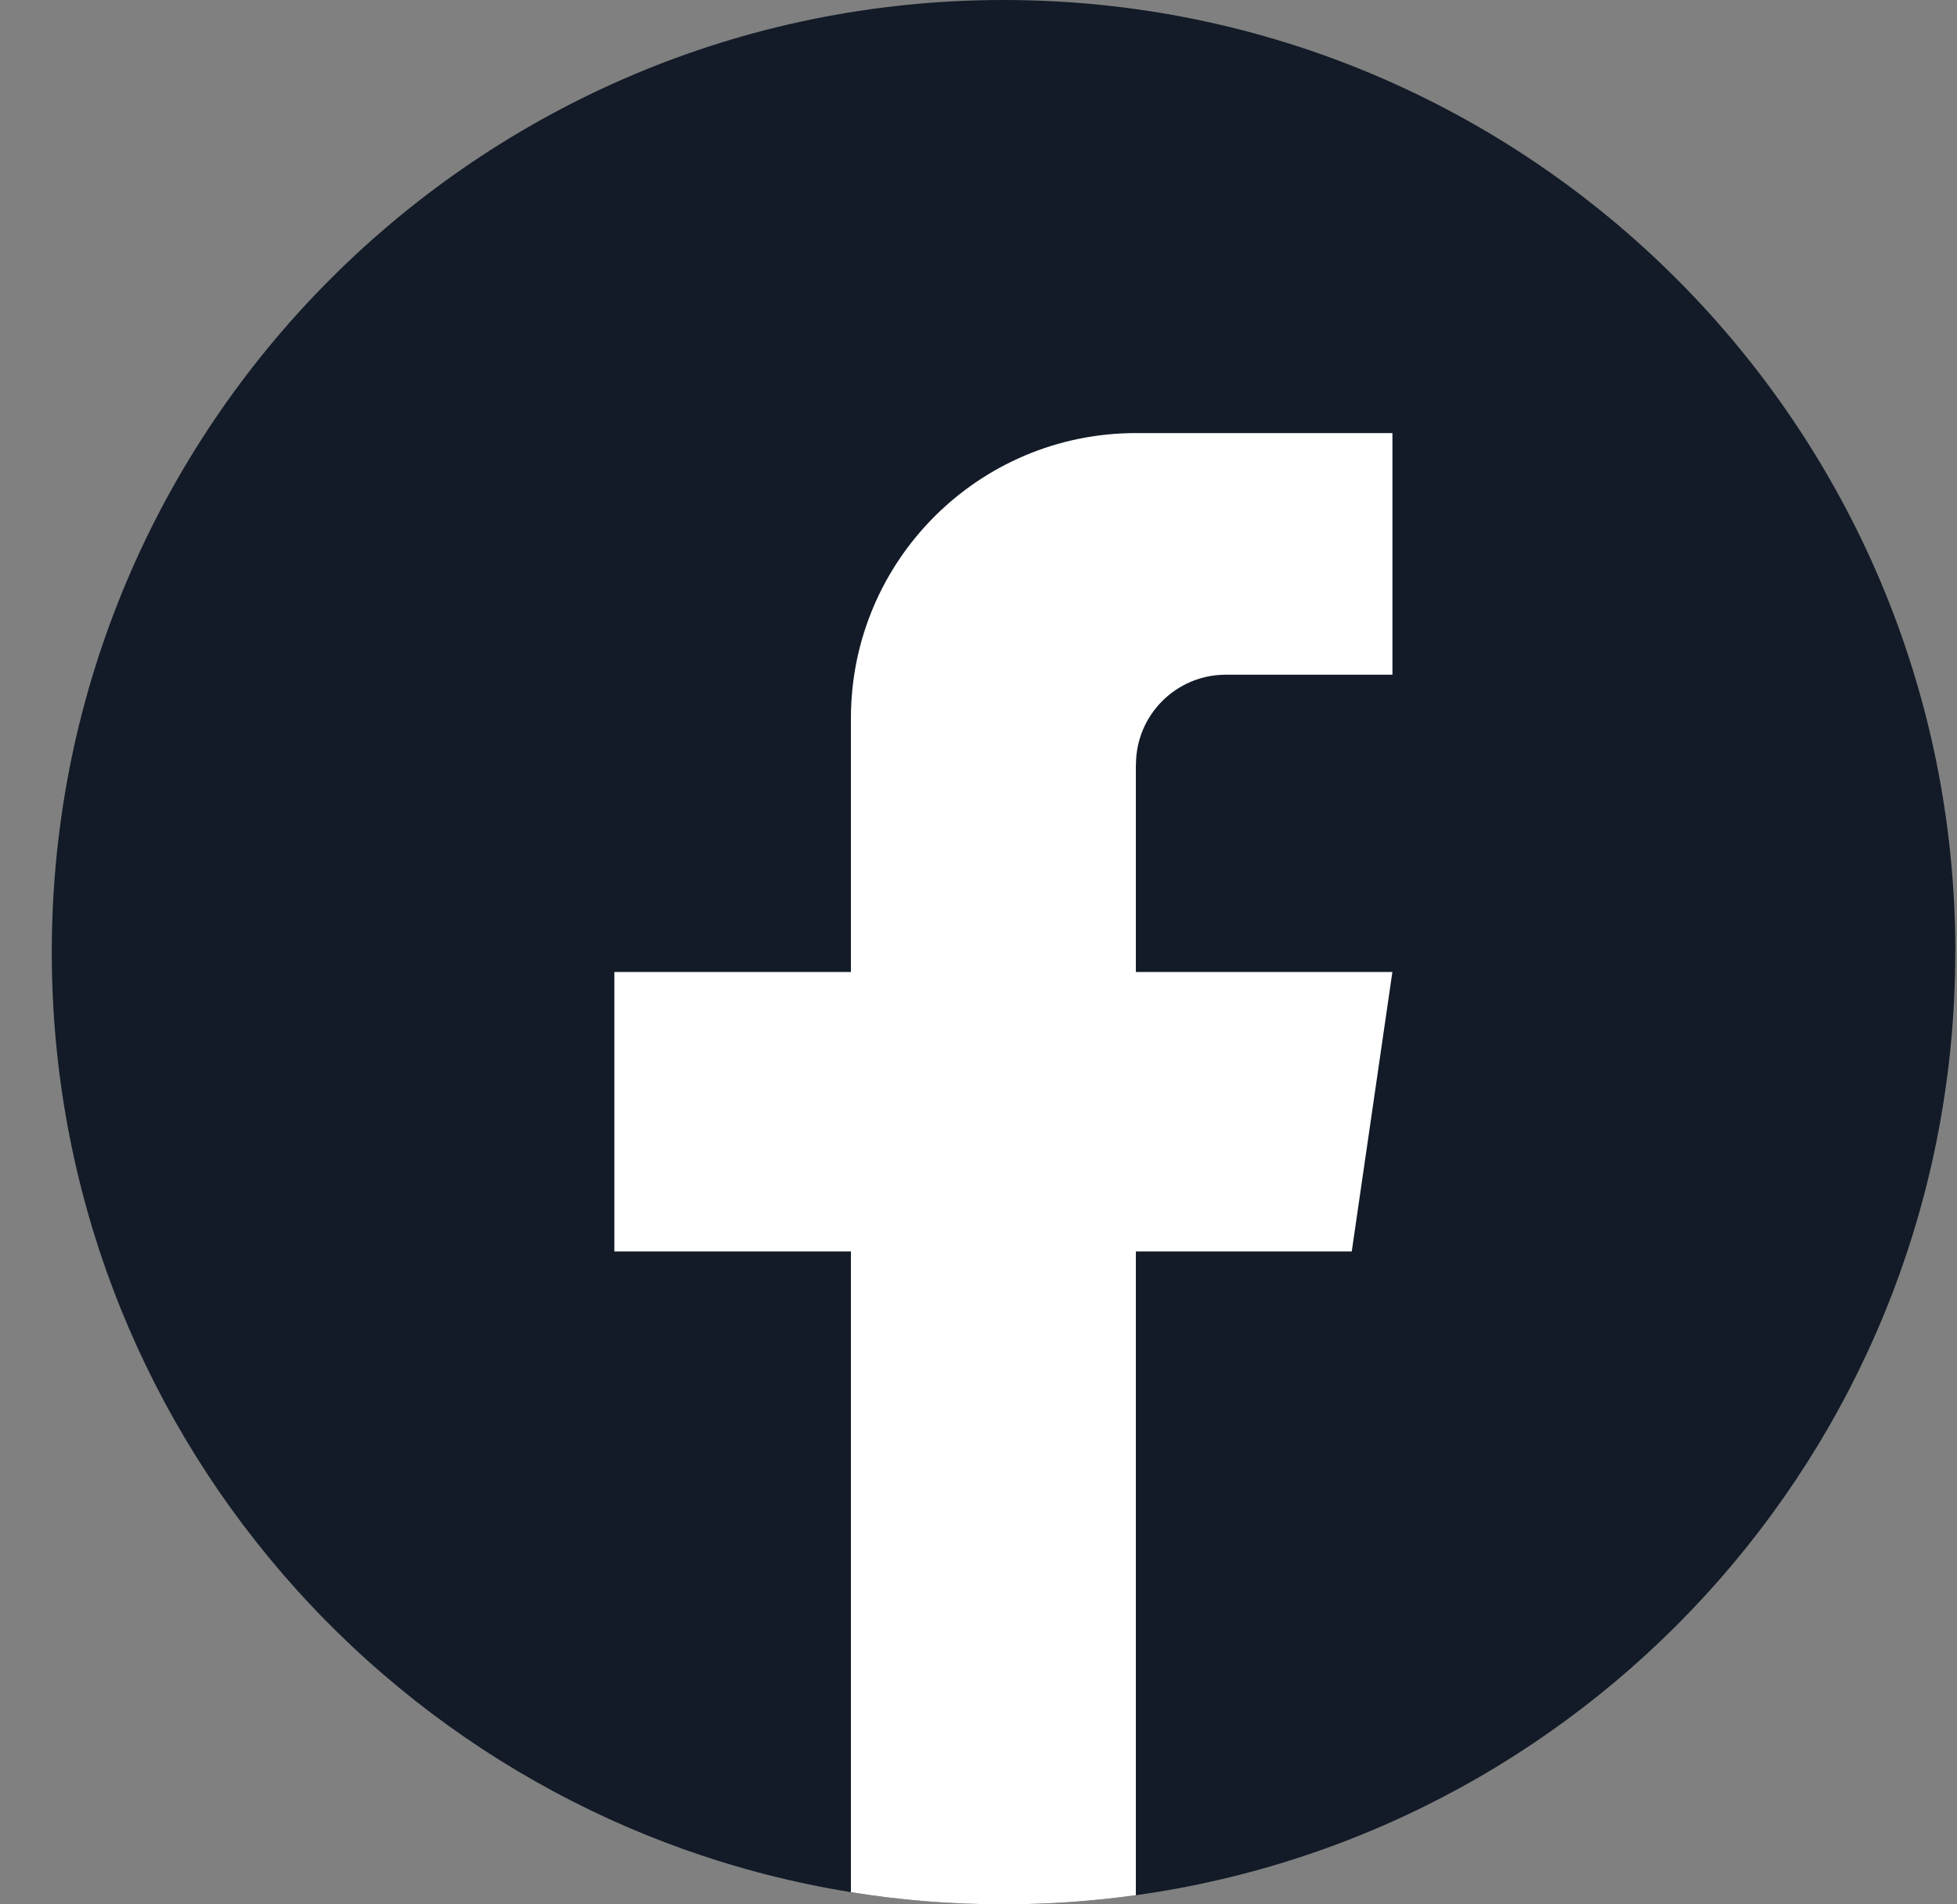
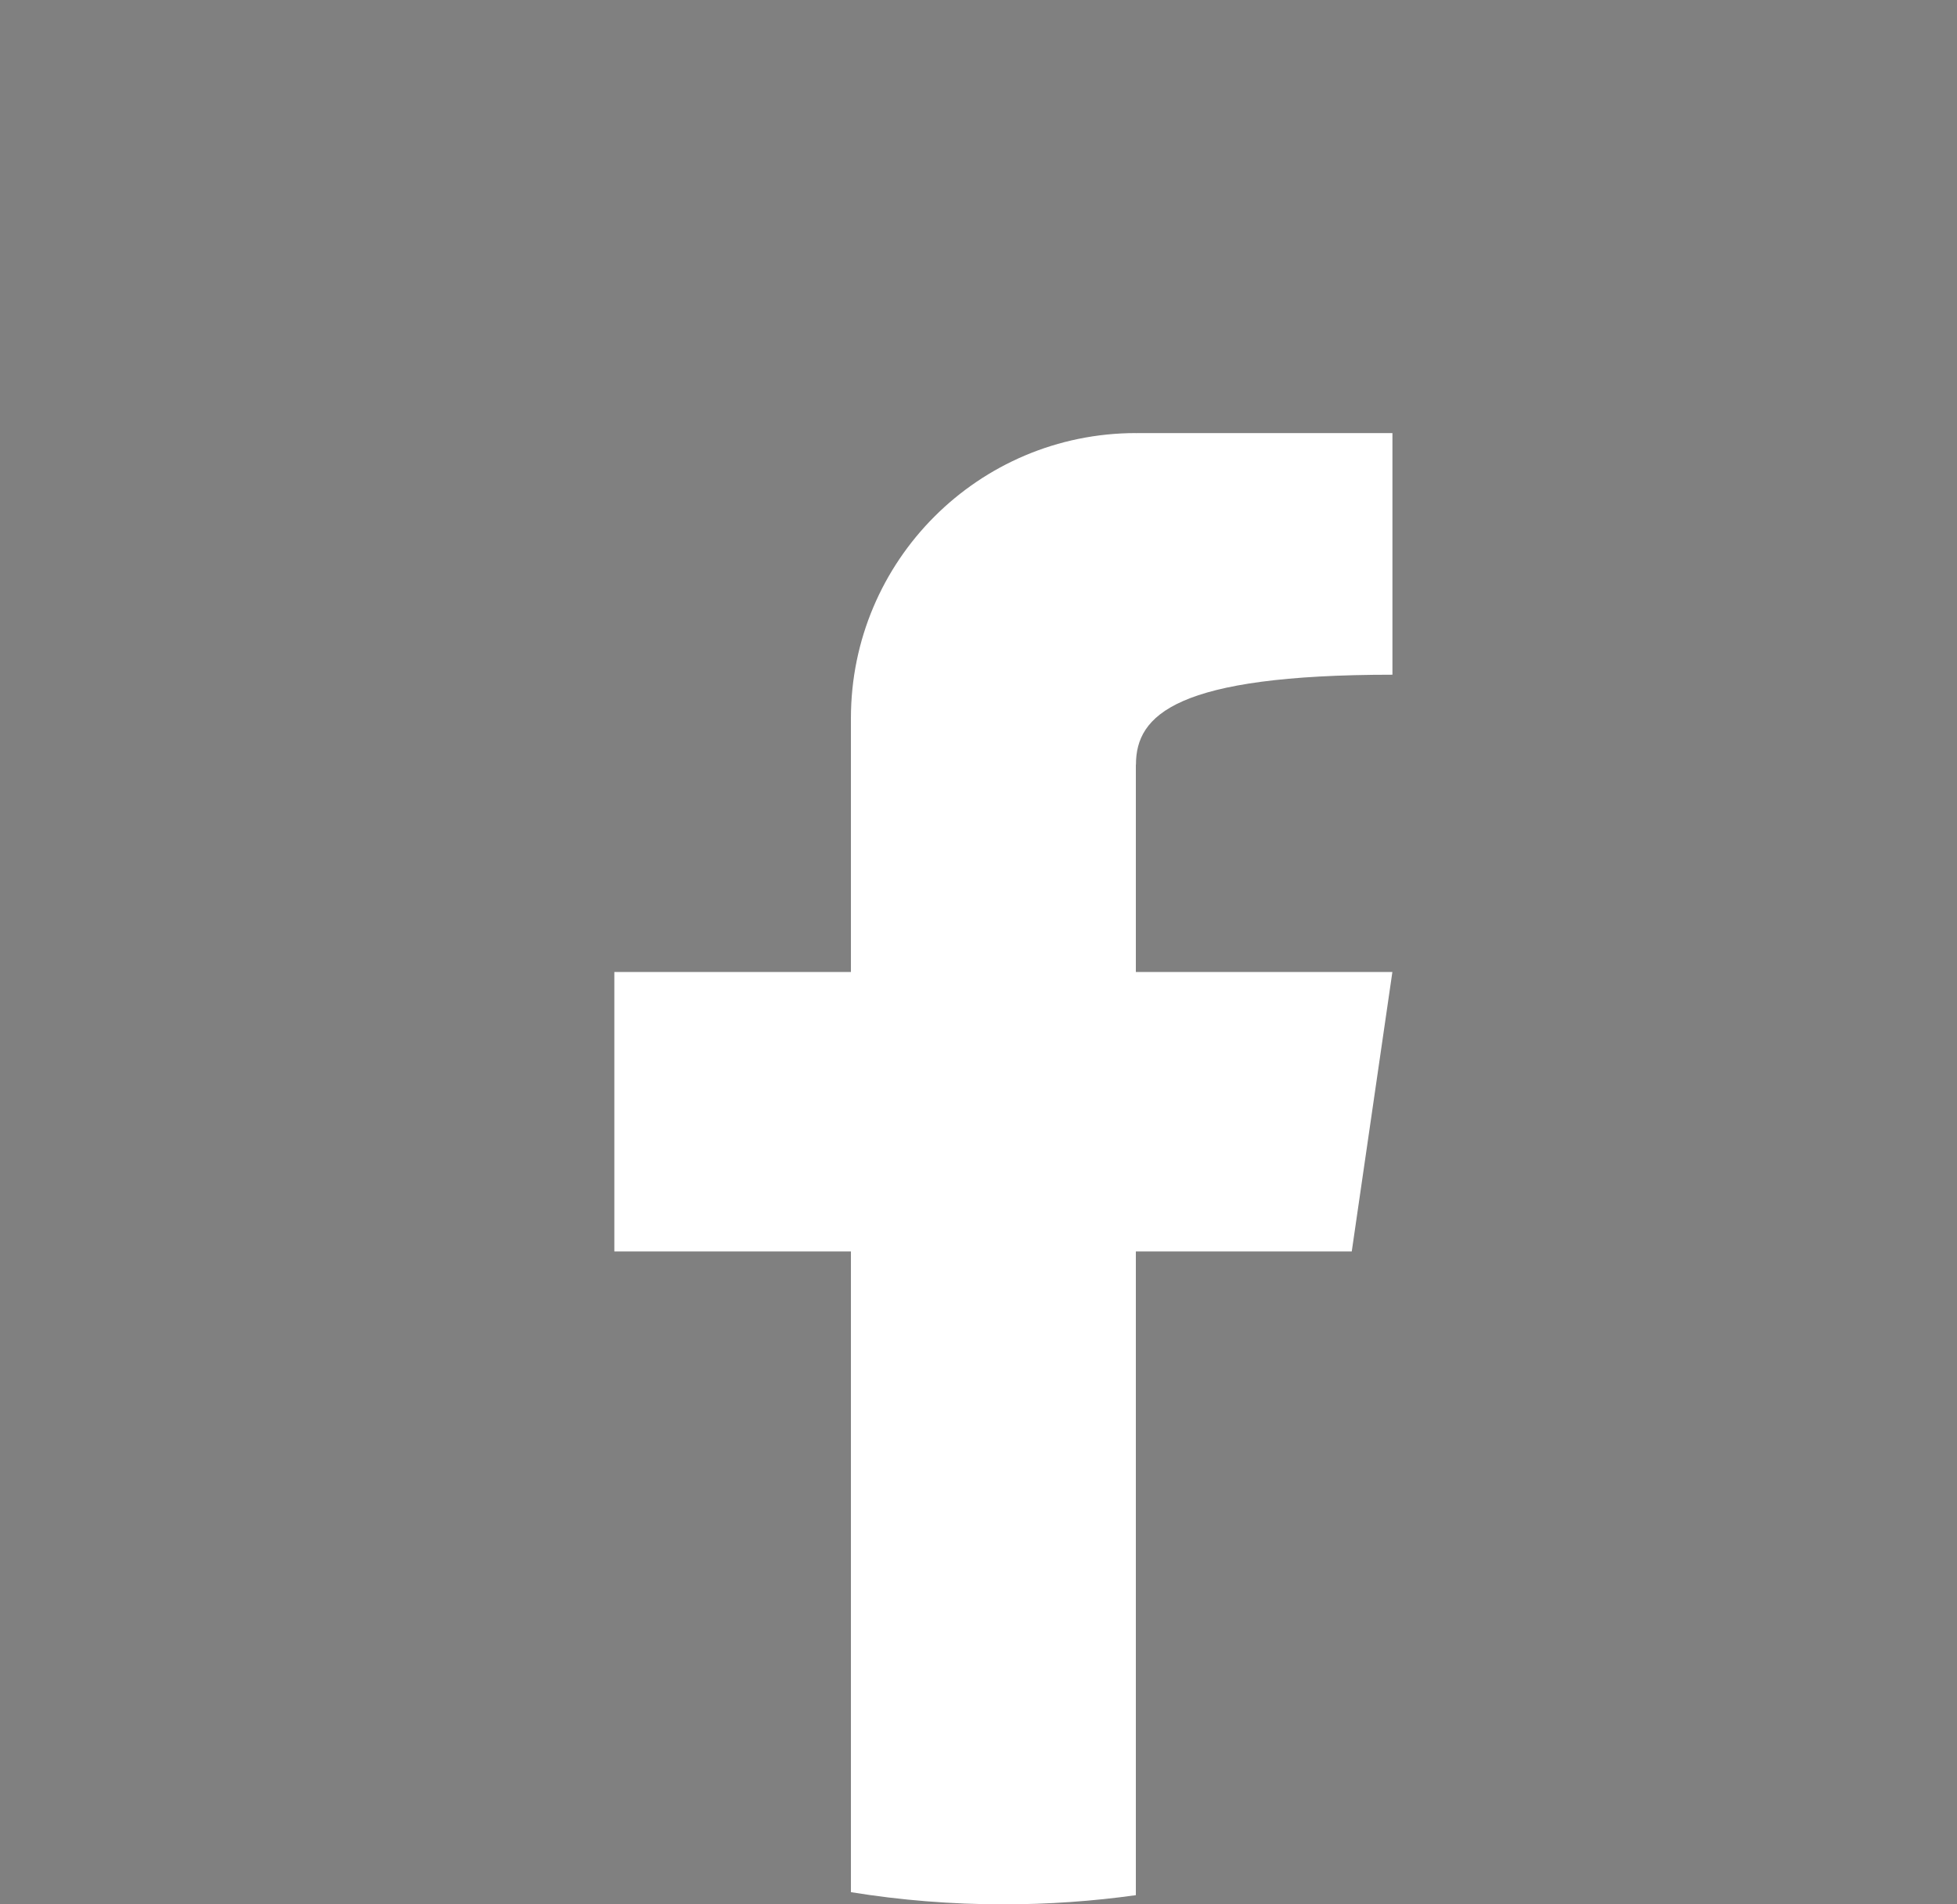
<svg xmlns="http://www.w3.org/2000/svg" width="37" height="36" viewBox="0 0 37 36" fill="none">
  <rect x="0" y="0" width="37" height="36" fill="#808080" stroke="none" />
-   <path d="M36.967 18.001C36.967 27.092 30.23 34.608 21.478 35.827C20.66 35.941 19.822 36 18.973 36C17.992 36 17.028 35.922 16.09 35.77C7.522 34.391 0.979 26.959 0.979 18.001C0.979 8.059 9.036 0 18.974 0C28.912 0 36.969 8.059 36.969 18.001H36.967Z" fill="#121B27" />
-   <path d="M21.475 14.454V18.375H26.325L25.557 23.657H21.475V35.827C20.657 35.941 19.82 36 18.97 36C17.989 36 17.026 35.922 16.088 35.77V23.657H11.615V18.375H16.088V13.577C16.088 10.601 18.5 8.187 21.477 8.187V8.189C21.485 8.189 21.493 8.187 21.502 8.187H26.326V12.755H23.174C22.237 12.755 21.477 13.516 21.477 14.453L21.475 14.454Z" fill="white" />
+   <path d="M21.475 14.454V18.375H26.325L25.557 23.657H21.475V35.827C20.657 35.941 19.82 36 18.97 36C17.989 36 17.026 35.922 16.088 35.77V23.657H11.615V18.375H16.088V13.577C16.088 10.601 18.5 8.187 21.477 8.187V8.189C21.485 8.189 21.493 8.187 21.502 8.187H26.326V12.755C22.237 12.755 21.477 13.516 21.477 14.453L21.475 14.454Z" fill="white" />
</svg>